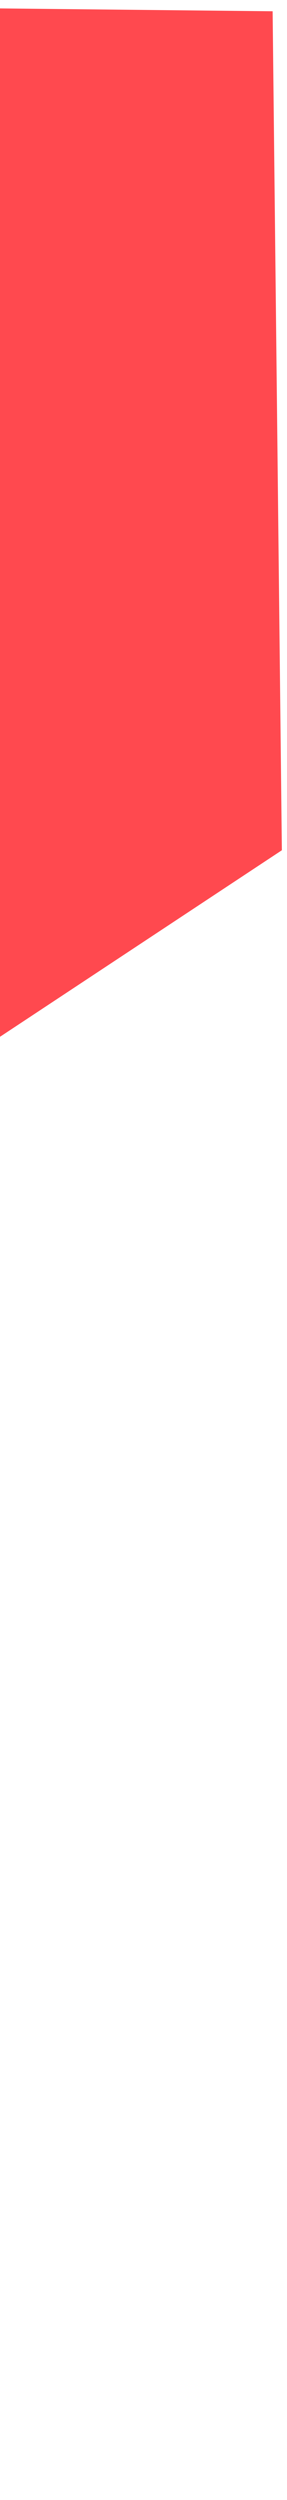
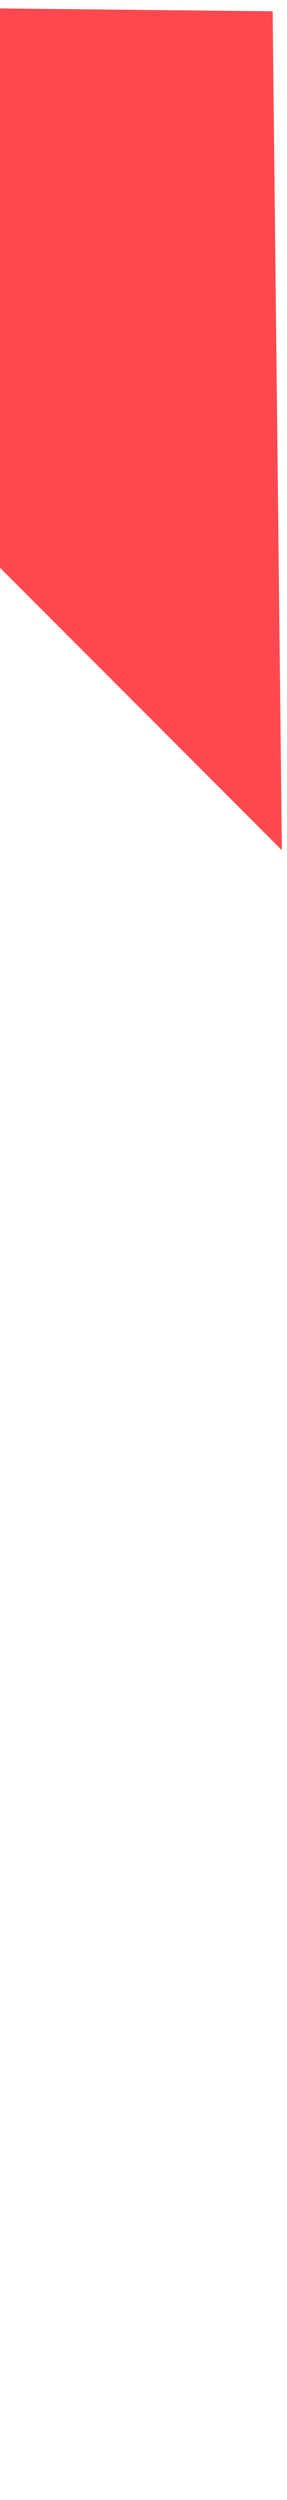
<svg xmlns="http://www.w3.org/2000/svg" width="26" height="226" viewBox="0 0 26 226" fill="none">
-   <path d="M-51.102 0.227L-200.281 225.998L25.535 76.863L24.698 1.019L-51.102 0.227Z" fill="#FF494F" />
+   <path d="M-51.102 0.227L25.535 76.863L24.698 1.019L-51.102 0.227Z" fill="#FF494F" />
</svg>